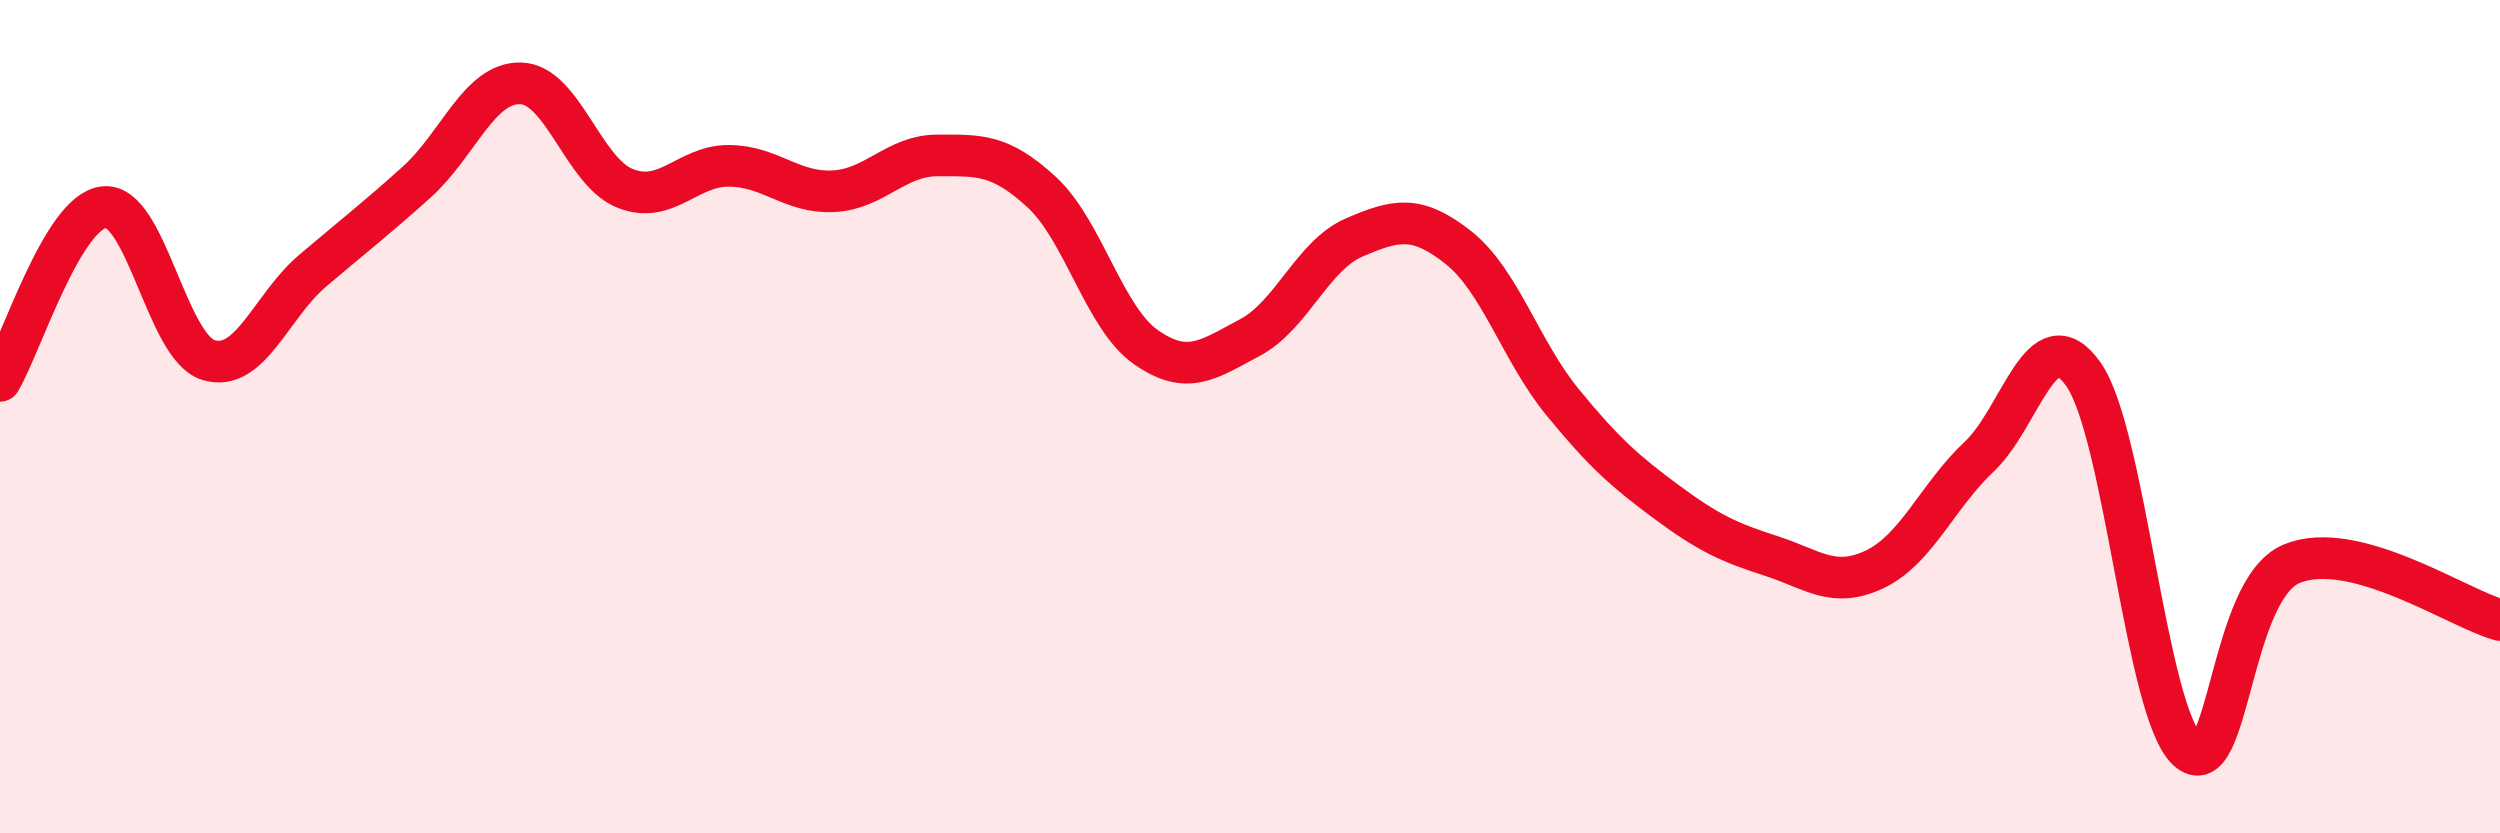
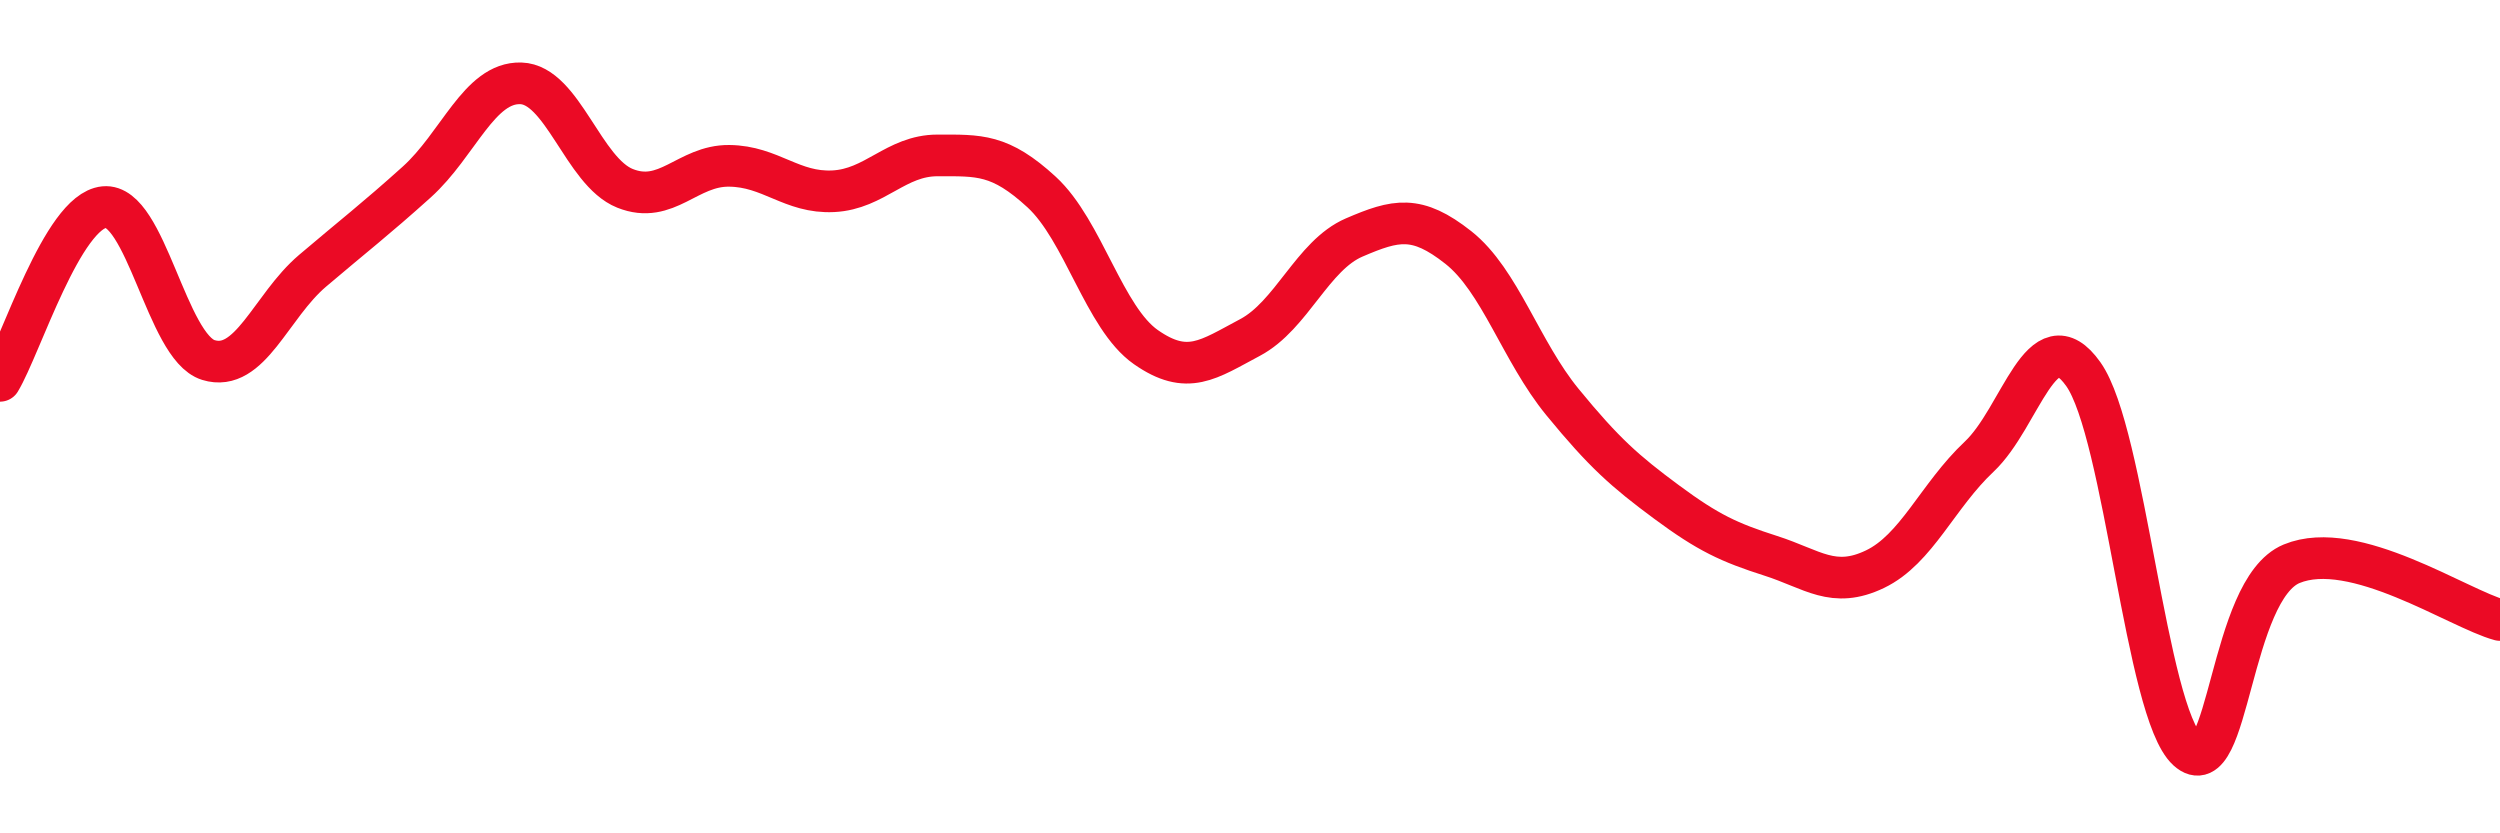
<svg xmlns="http://www.w3.org/2000/svg" width="60" height="20" viewBox="0 0 60 20">
-   <path d="M 0,9.14 C 0.5,8.31 1.5,5.07 2.5,4.97 C 3.5,4.87 4,8.33 5,8.64 C 6,8.95 6.5,7.35 7.5,6.5 C 8.5,5.65 9,5.27 10,4.37 C 11,3.47 11.5,1.97 12.5,2 C 13.5,2.03 14,4.12 15,4.52 C 16,4.92 16.5,3.97 17.5,3.98 C 18.5,3.99 19,4.64 20,4.59 C 21,4.54 21.5,3.73 22.5,3.73 C 23.5,3.73 24,3.69 25,4.61 C 26,5.53 26.5,7.63 27.5,8.33 C 28.5,9.03 29,8.63 30,8.1 C 31,7.57 31.5,6.13 32.5,5.7 C 33.5,5.27 34,5.15 35,5.94 C 36,6.73 36.5,8.43 37.5,9.65 C 38.5,10.87 39,11.31 40,12.05 C 41,12.79 41.5,13.02 42.5,13.34 C 43.5,13.66 44,14.14 45,13.66 C 46,13.18 46.5,11.9 47.5,10.96 C 48.5,10.02 49,7.57 50,8.98 C 51,10.39 51.5,17.09 52.5,18 C 53.5,18.91 53.5,14.15 55,13.53 C 56.5,12.91 59,14.61 60,14.88L60 20L0 20Z" fill="#EB0A25" opacity="0.1" stroke-linecap="round" stroke-linejoin="round" />
  <path d="M 0,9.14 C 0.5,8.31 1.5,5.07 2.5,4.97 C 3.5,4.87 4,8.33 5,8.64 C 6,8.95 6.5,7.35 7.5,6.5 C 8.5,5.65 9,5.27 10,4.37 C 11,3.47 11.5,1.97 12.5,2 C 13.5,2.03 14,4.12 15,4.52 C 16,4.92 16.5,3.97 17.5,3.98 C 18.5,3.99 19,4.64 20,4.59 C 21,4.54 21.5,3.73 22.5,3.73 C 23.5,3.73 24,3.69 25,4.61 C 26,5.53 26.5,7.63 27.5,8.33 C 28.5,9.03 29,8.63 30,8.1 C 31,7.57 31.5,6.13 32.5,5.7 C 33.5,5.27 34,5.15 35,5.94 C 36,6.73 36.5,8.43 37.5,9.65 C 38.5,10.87 39,11.31 40,12.05 C 41,12.79 41.5,13.02 42.5,13.34 C 43.5,13.66 44,14.14 45,13.66 C 46,13.18 46.5,11.9 47.5,10.96 C 48.5,10.02 49,7.57 50,8.98 C 51,10.39 51.5,17.09 52.5,18 C 53.5,18.91 53.5,14.15 55,13.53 C 56.5,12.91 59,14.61 60,14.88" stroke="#EB0A25" stroke-width="1" fill="none" stroke-linecap="round" stroke-linejoin="round" />
</svg>